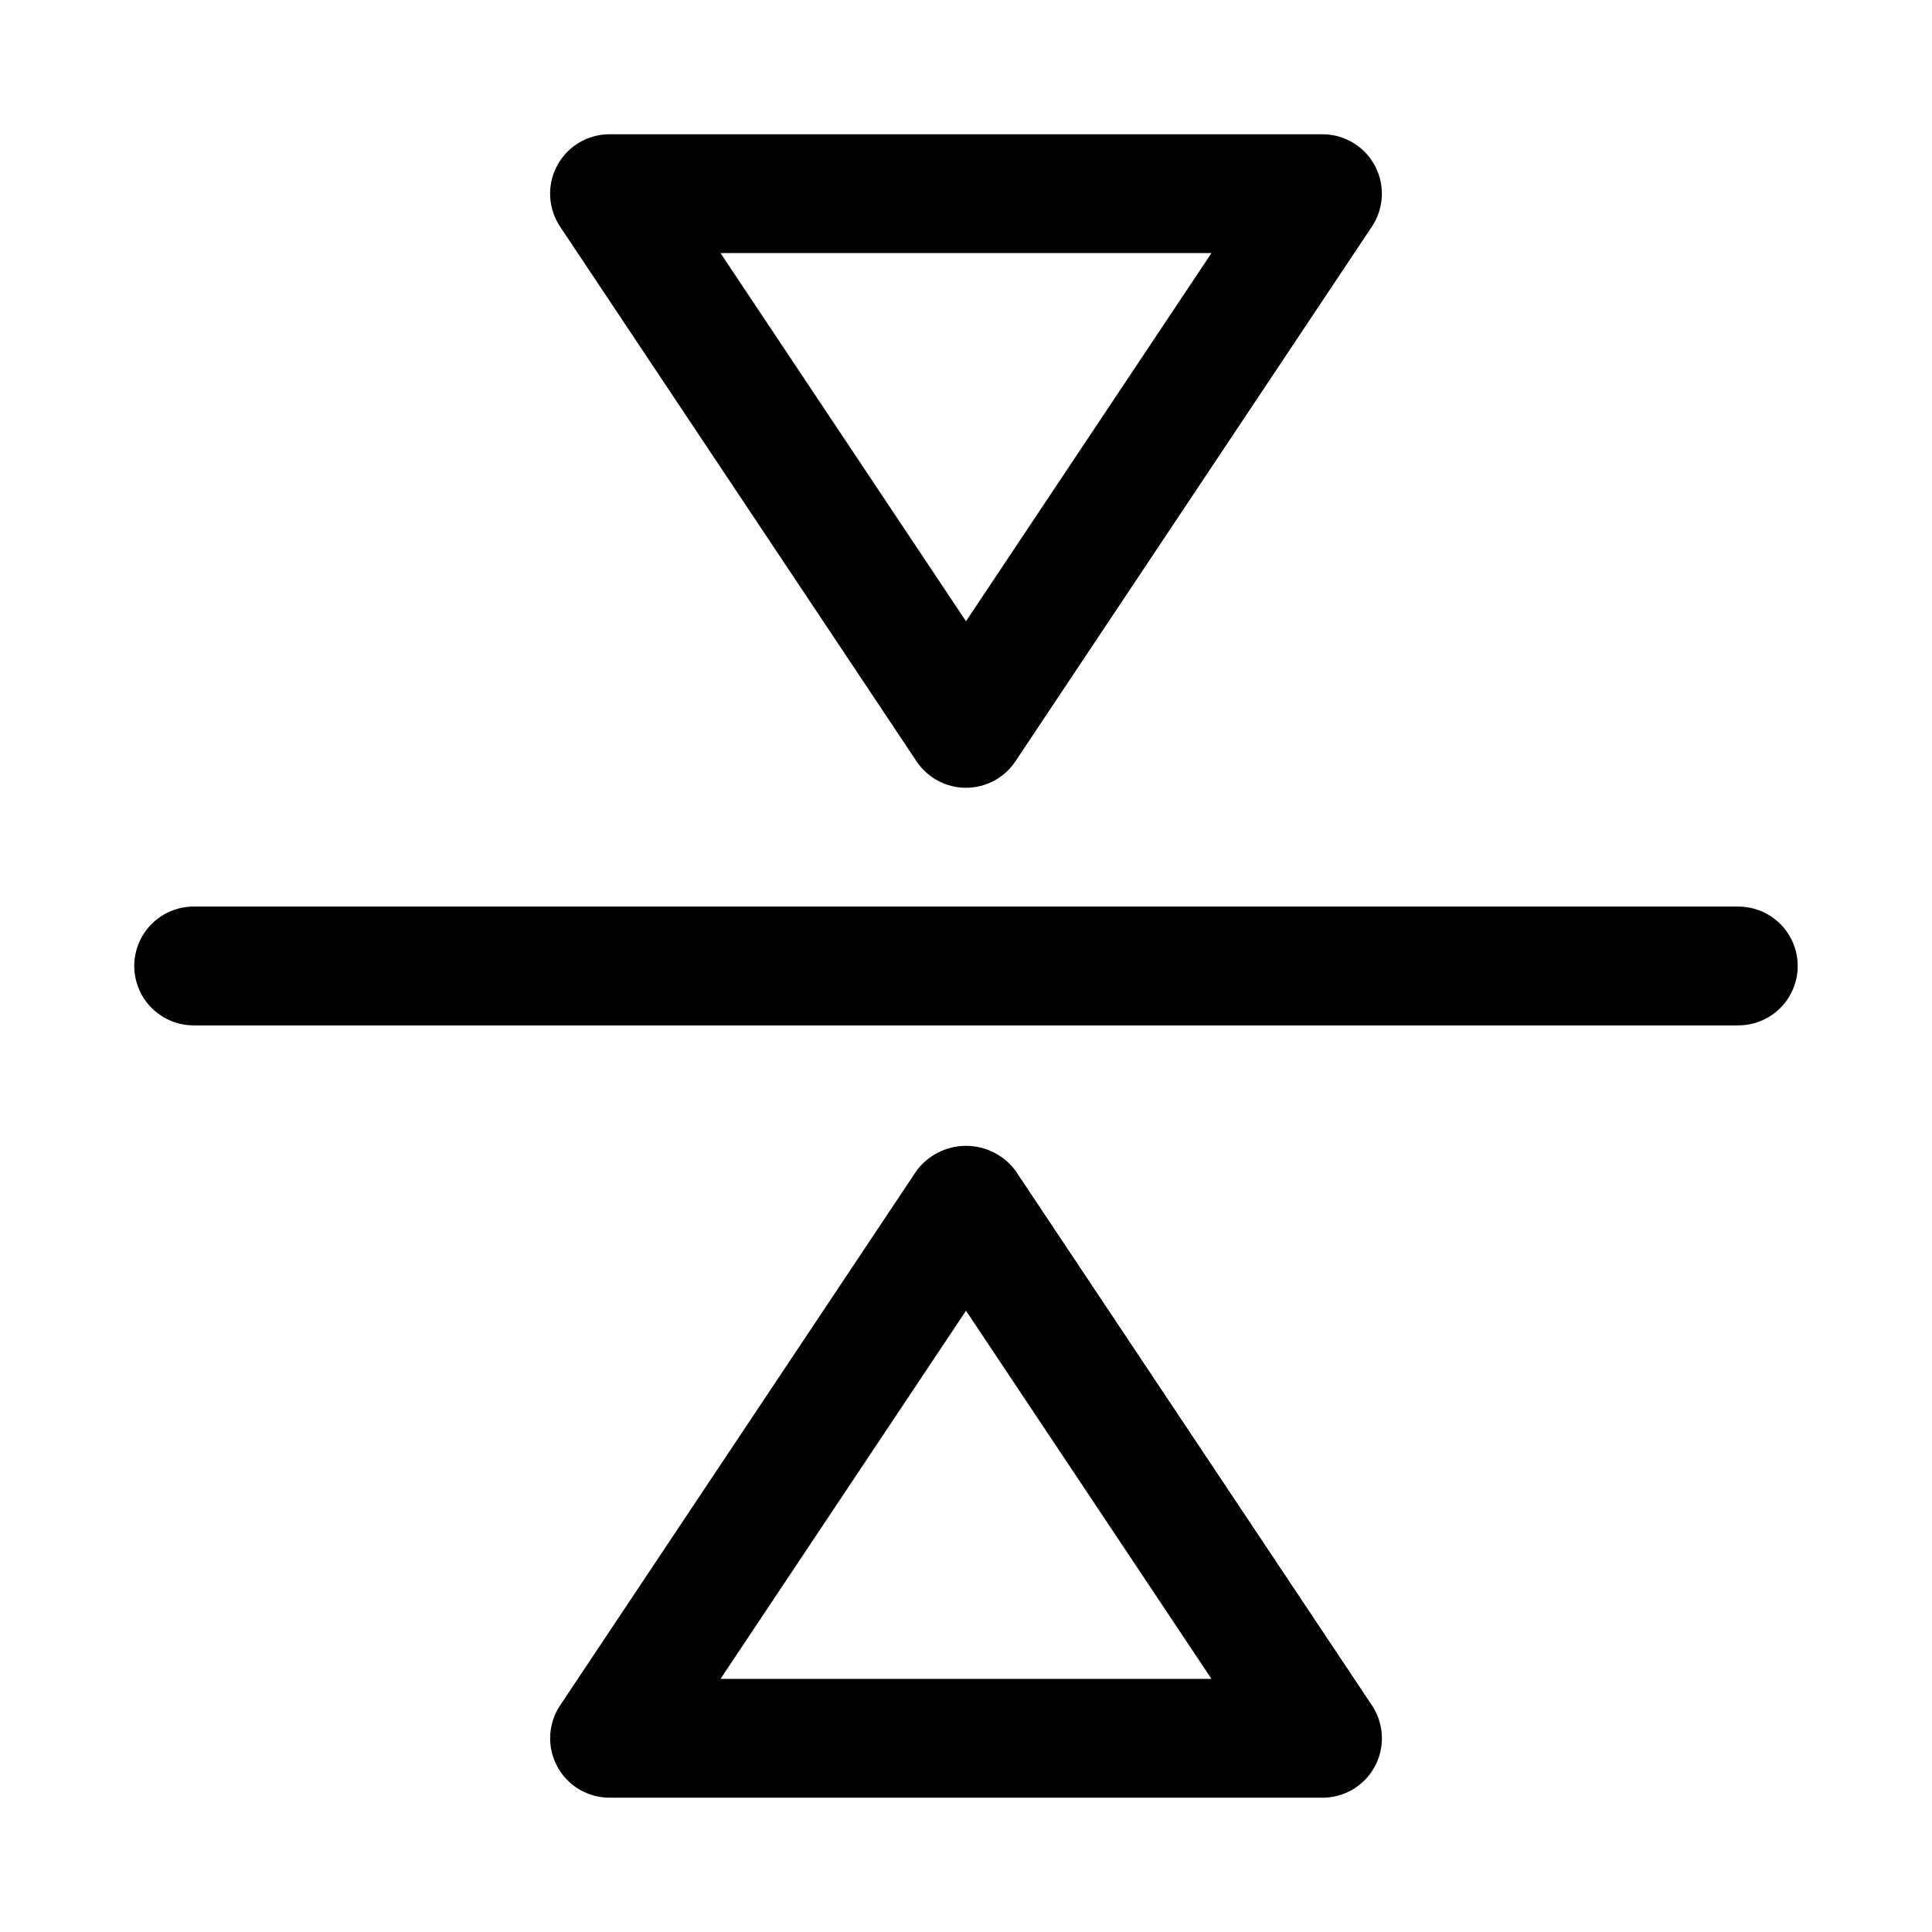
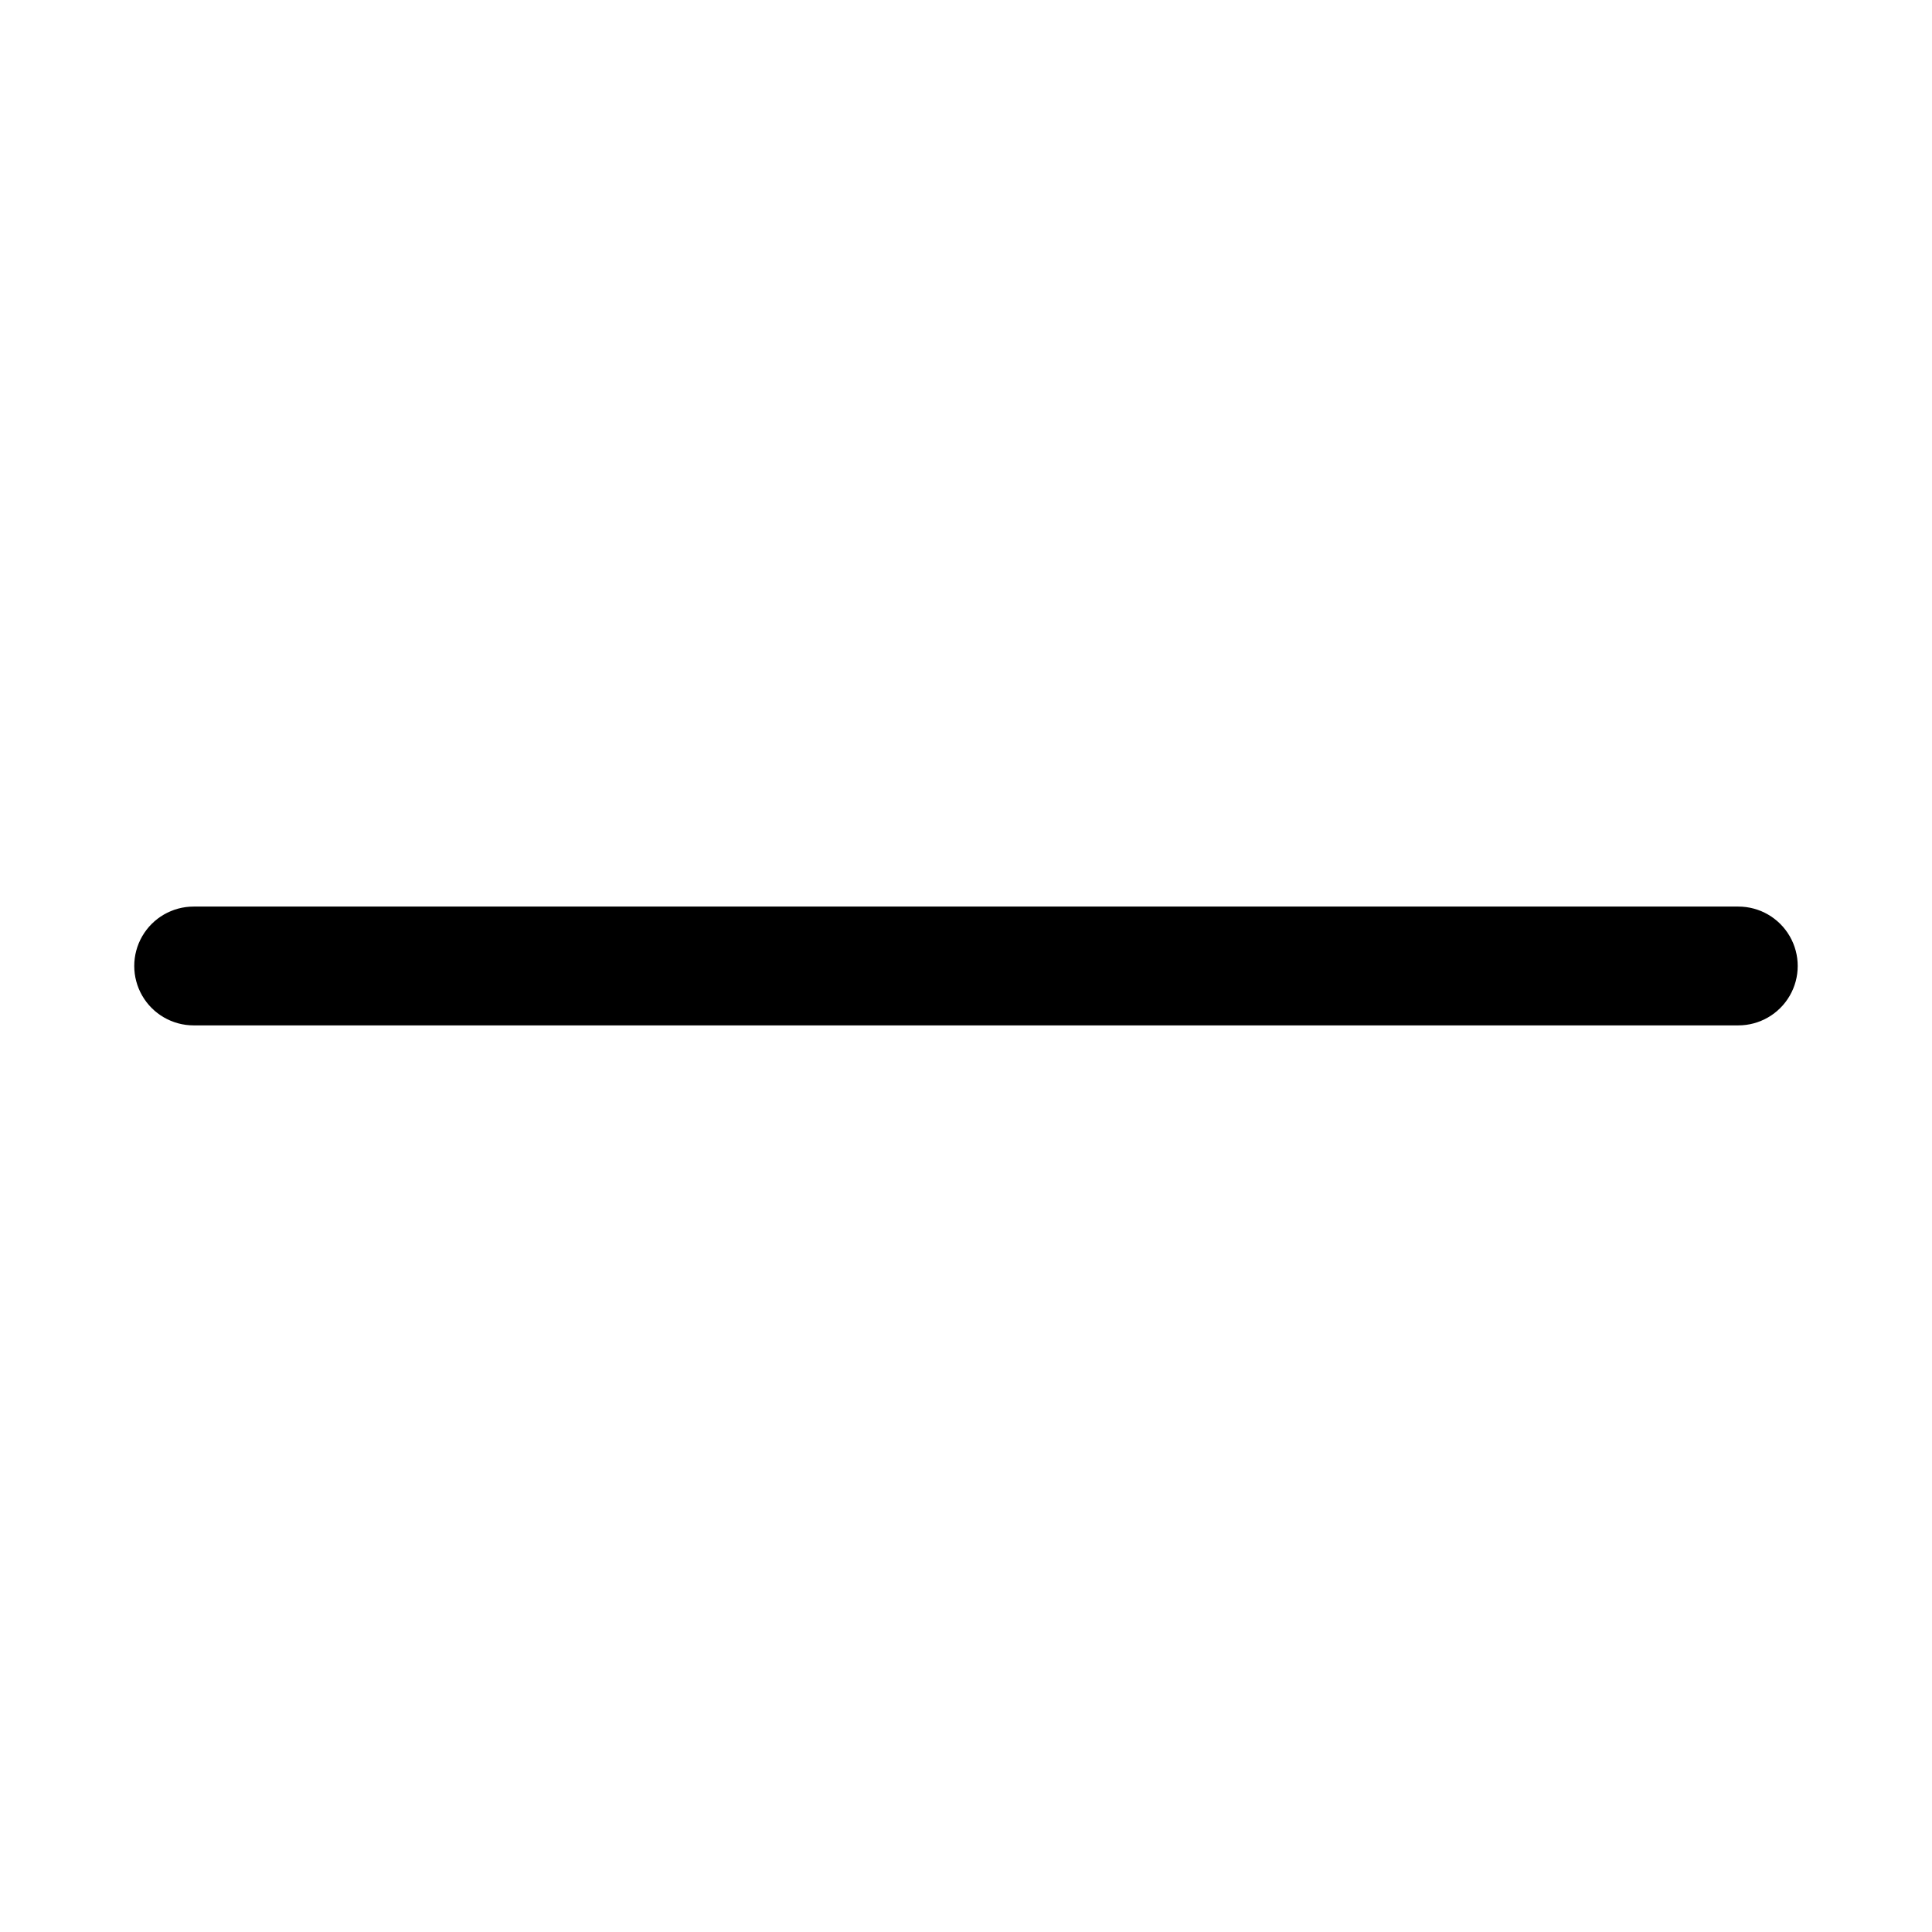
<svg xmlns="http://www.w3.org/2000/svg" fill="#000000" width="800px" height="800px" version="1.1" viewBox="144 144 512 512">
  <g>
    <path d="m604.67 384.25h-409.35c-5.625 0-10.82 3-13.633 7.871s-2.812 10.875 0 15.746 8.008 7.871 13.633 7.871h409.35c5.625 0 10.82-3 13.633-7.871s2.812-10.875 0-15.746-8.008-7.871-13.633-7.871z" />
-     <path d="m400 352.77c5.262 0 10.176-2.629 13.098-7.012l94.465-141.7c2.117-3.176 3.008-7.016 2.508-10.797-0.5-3.785-2.359-7.262-5.231-9.777s-6.559-3.902-10.379-3.902h-188.93c-3.82 0-7.508 1.387-10.379 3.902s-4.727 5.992-5.231 9.777c-0.5 3.781 0.391 7.621 2.508 10.797l94.465 141.7c2.922 4.383 7.836 7.012 13.102 7.012zm65.051-141.7-65.051 97.57-65.055-97.57z" />
-     <path d="m305.54 620.41h188.93c3.82 0 7.508-1.387 10.379-3.902s4.731-5.992 5.231-9.773c0.5-3.785-0.391-7.625-2.508-10.801l-94.465-141.7c-3.082-4.137-7.941-6.574-13.098-6.574-5.16 0-10.016 2.438-13.102 6.574l-94.465 141.7c-2.117 3.176-3.008 7.016-2.508 10.801 0.504 3.781 2.359 7.258 5.231 9.773s6.559 3.902 10.379 3.902zm94.465-129.06 65.051 97.57h-130.11z" />
  </g>
</svg>